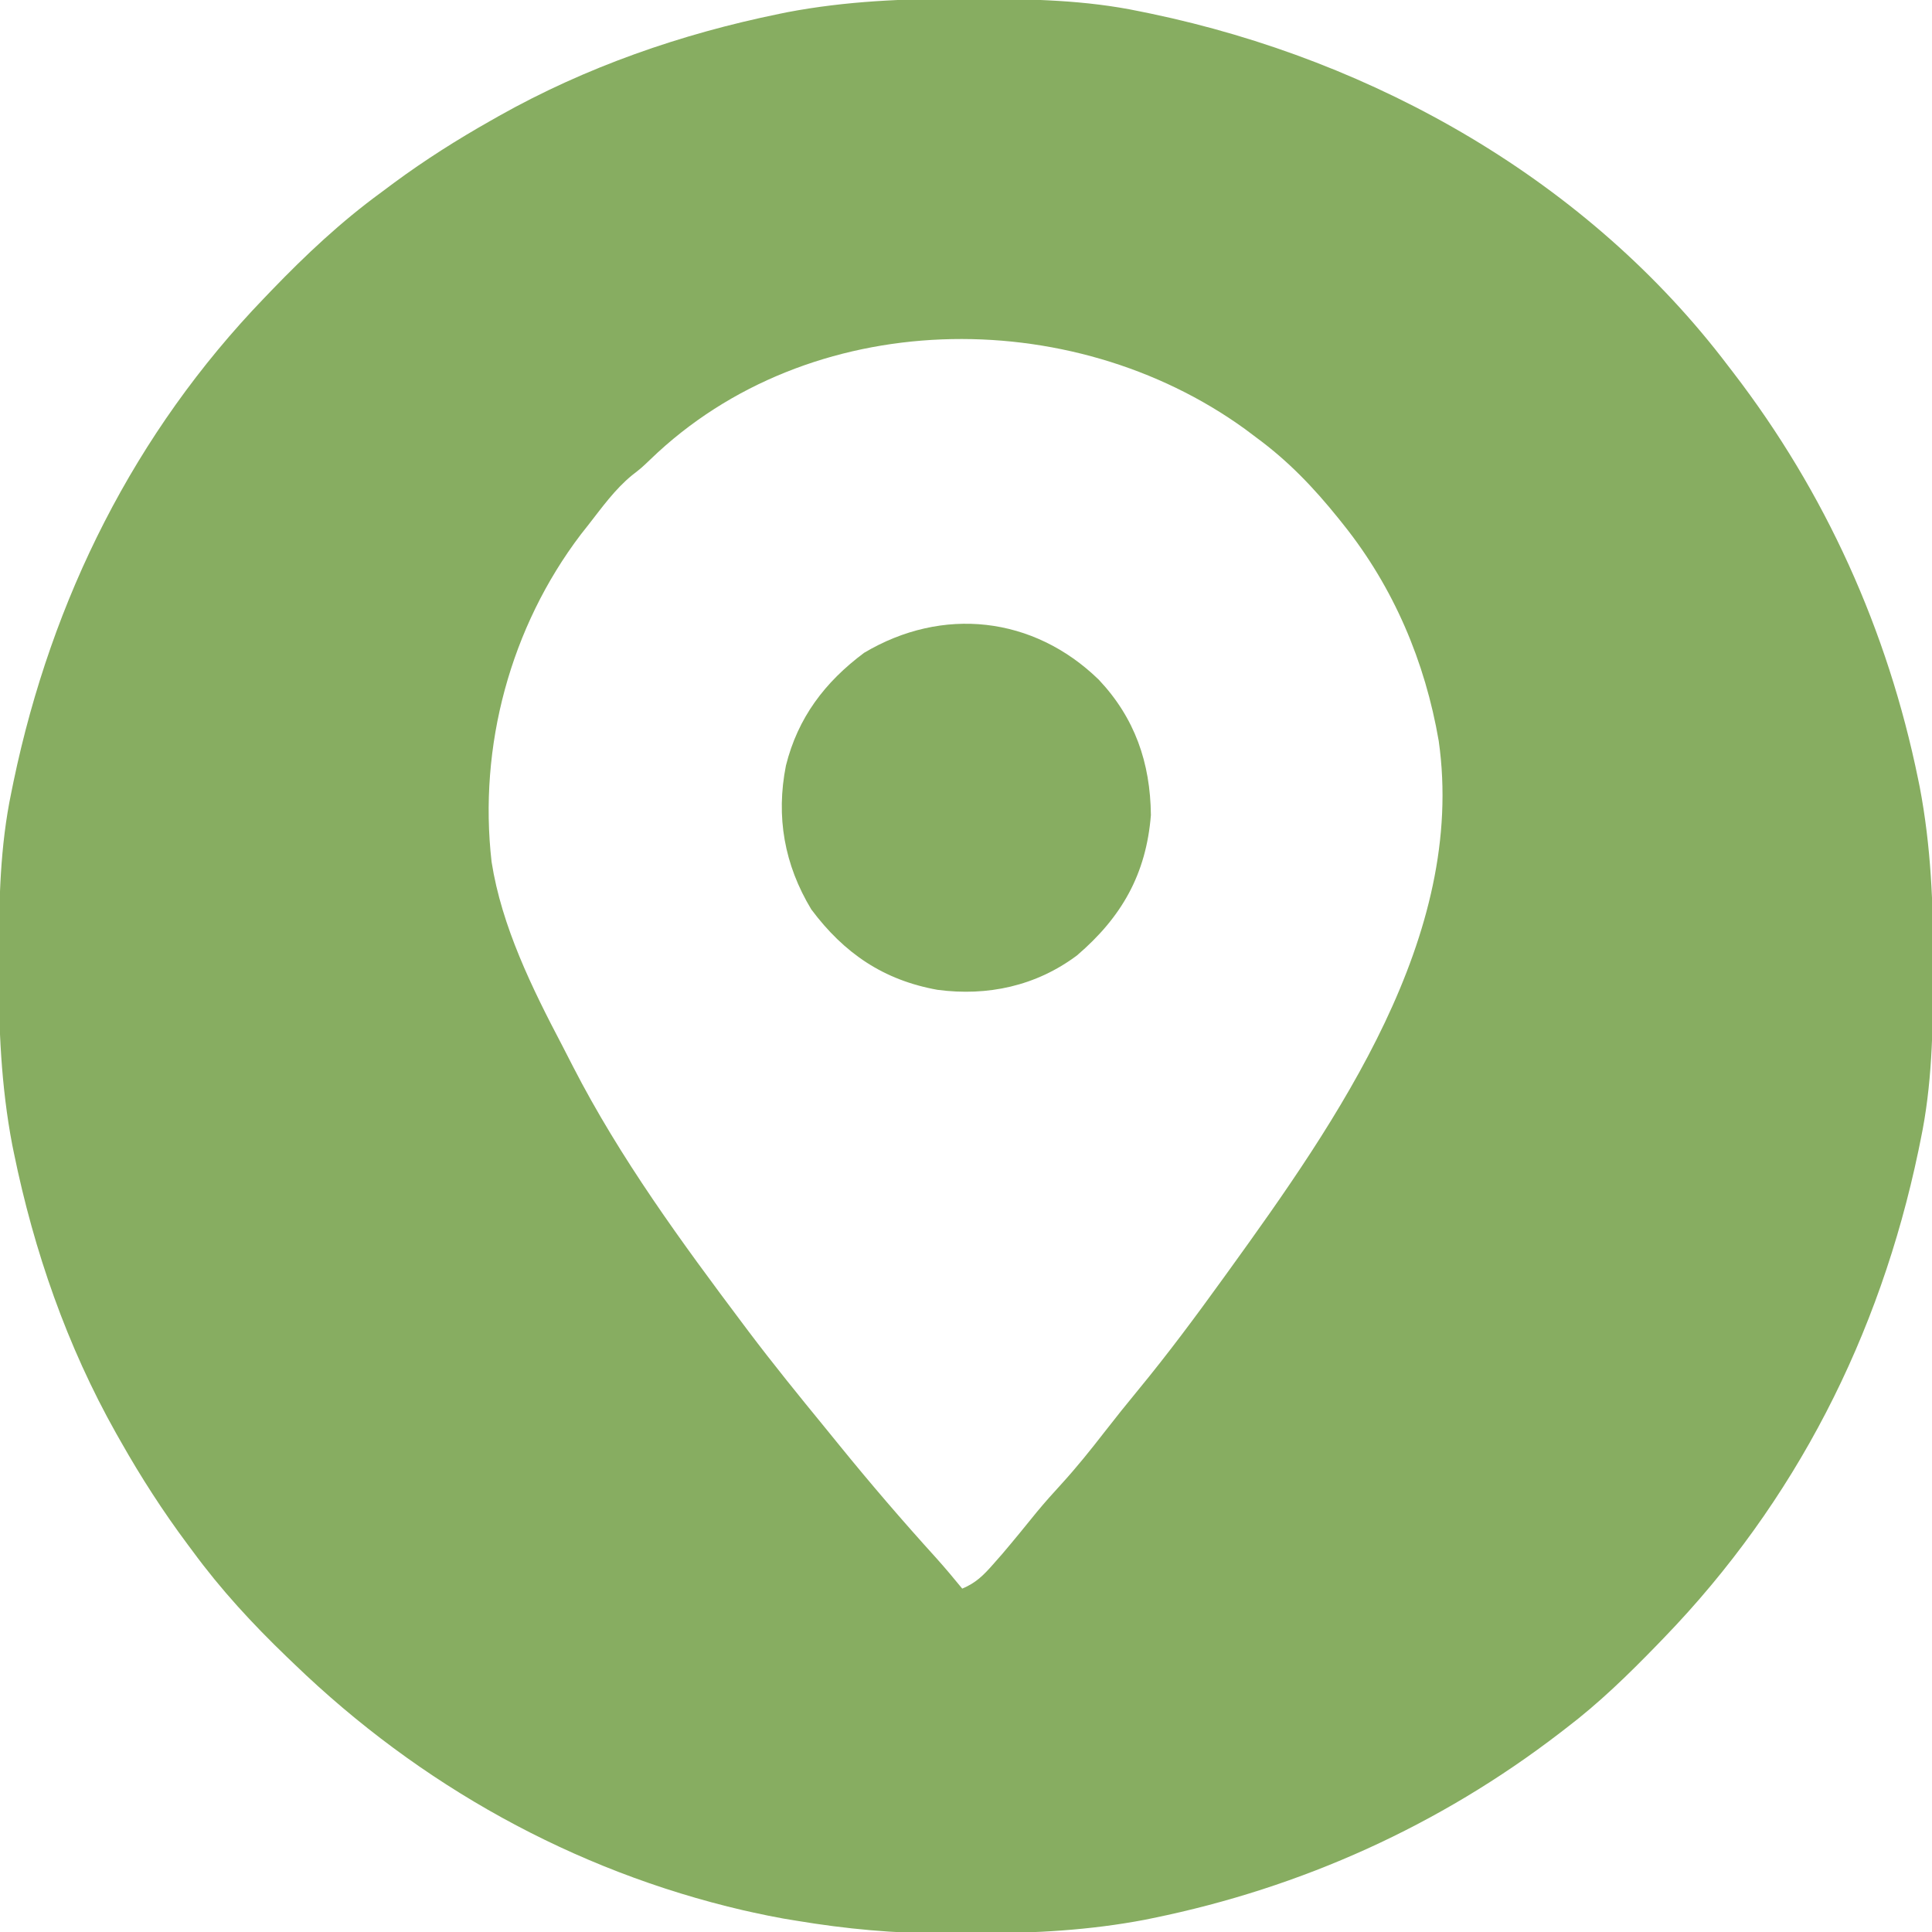
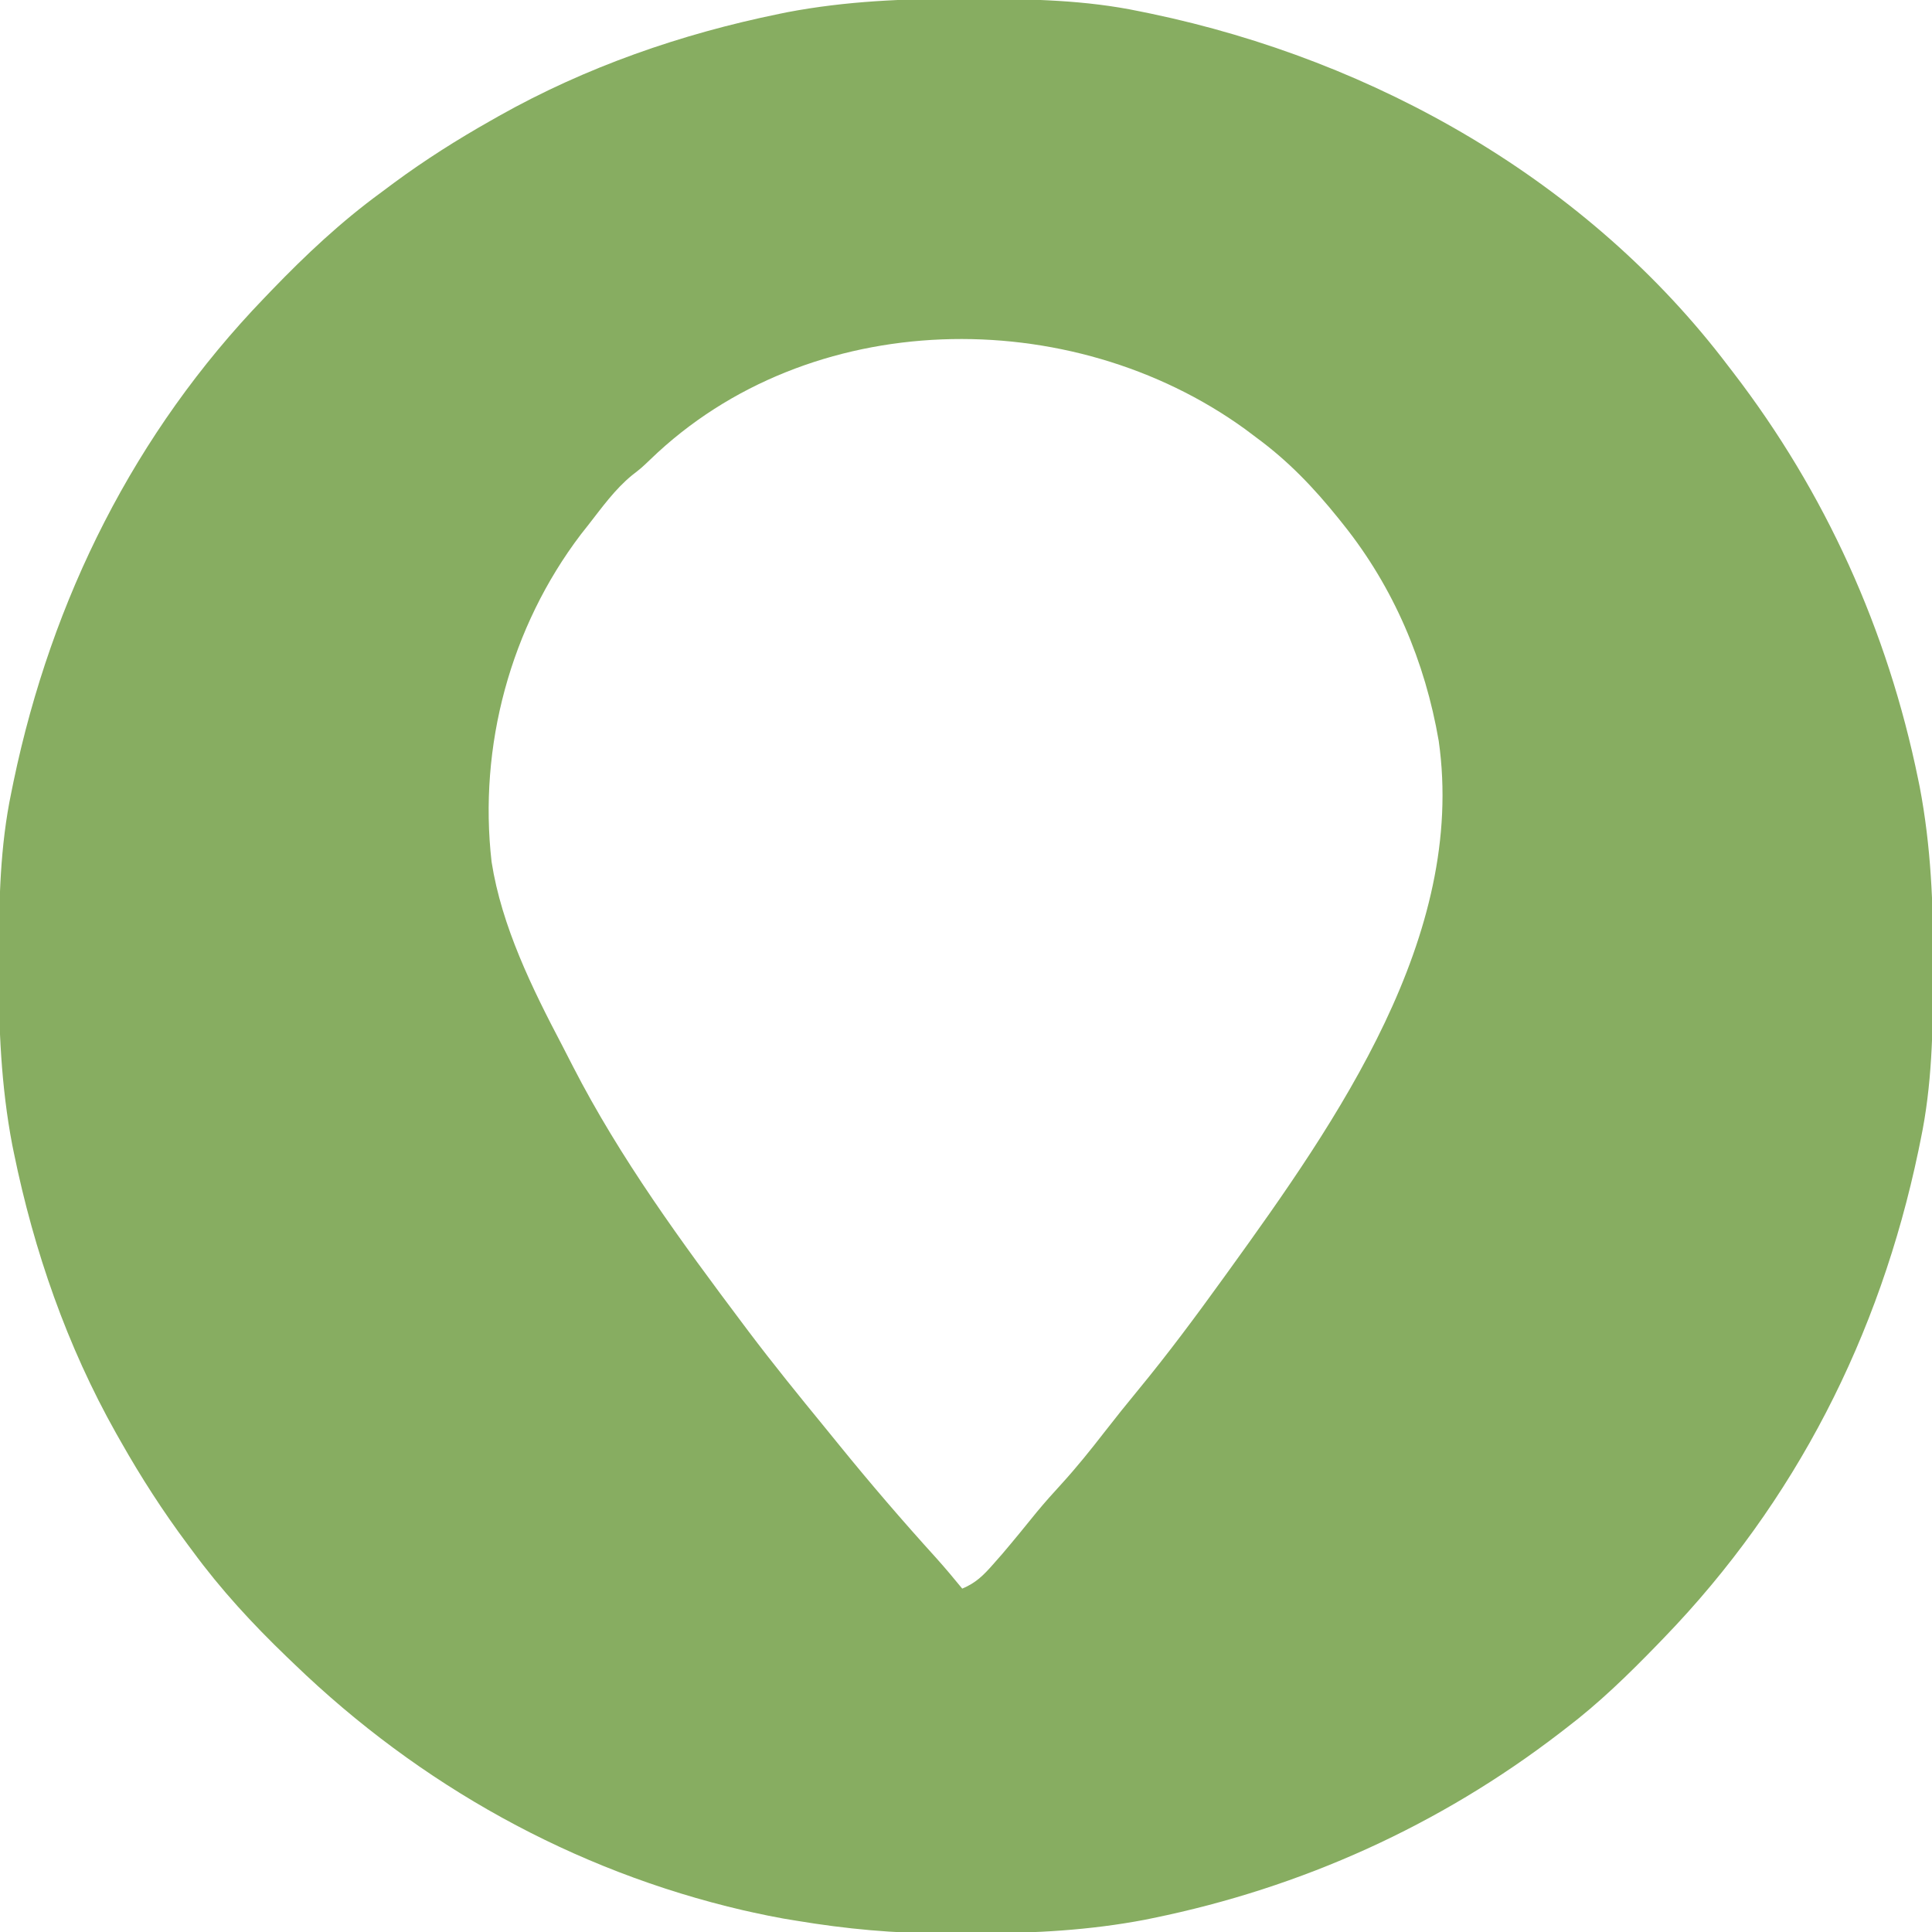
<svg xmlns="http://www.w3.org/2000/svg" version="1.1" width="512" height="512">
  <path d="M0 0 C1.018 0.002 2.036 0.004 3.085 0.007 C17.694 0.056 32.026 0.307 46.375 3.312 C47.35 3.511 48.325 3.71 49.329 3.915 C108.895 16.375 165.249 48.265 202.375 97.312 C202.79 97.851 203.205 98.39 203.633 98.945 C228.134 130.815 244.626 167.368 252.688 206.75 C252.835 207.469 252.982 208.188 253.134 208.928 C256.108 224.575 256.748 240.048 256.688 255.938 C256.685 256.955 256.683 257.973 256.681 259.022 C256.631 273.631 256.38 287.963 253.375 302.312 C253.077 303.775 253.077 303.775 252.773 305.267 C242.521 354.274 220.182 398.279 185.375 434.312 C184.776 434.933 184.177 435.554 183.56 436.194 C175.896 444.095 168.155 451.64 159.375 458.312 C158.835 458.729 158.294 459.146 157.738 459.575 C125.869 484.073 89.317 500.564 49.938 508.625 C49.219 508.772 48.5 508.92 47.759 509.072 C33.083 511.861 18.558 512.661 3.648 512.628 C0.708 512.625 -2.23 512.649 -5.17 512.674 C-18.543 512.718 -31.439 511.513 -44.625 509.312 C-46.331 509.03 -46.331 509.03 -48.071 508.742 C-50.666 508.276 -53.238 507.757 -55.812 507.188 C-57.201 506.881 -57.201 506.881 -58.618 506.567 C-103.713 496.082 -144.402 473.346 -177.625 441.312 C-178.589 440.389 -178.589 440.389 -179.572 439.448 C-188.748 430.621 -197.098 421.581 -204.625 411.312 C-205.262 410.459 -205.262 410.459 -205.912 409.587 C-212.428 400.847 -218.261 391.802 -223.625 382.312 C-224.027 381.605 -224.429 380.898 -224.844 380.169 C-237.869 357.034 -246.618 331.863 -251.938 305.875 C-252.085 305.156 -252.232 304.437 -252.384 303.697 C-255.358 288.05 -255.998 272.577 -255.938 256.688 C-255.935 255.67 -255.933 254.652 -255.931 253.603 C-255.881 238.994 -255.63 224.662 -252.625 210.312 C-252.426 209.338 -252.228 208.363 -252.023 207.358 C-241.902 158.977 -219.986 114.988 -185.625 79.312 C-184.993 78.653 -184.361 77.994 -183.709 77.314 C-174.565 67.826 -165.268 59.086 -154.625 51.312 C-153.474 50.454 -152.323 49.596 -151.172 48.738 C-142.982 42.701 -134.48 37.318 -125.625 32.312 C-124.918 31.91 -124.211 31.508 -123.482 31.094 C-100.347 18.068 -75.175 9.319 -49.188 4 C-48.469 3.853 -47.75 3.705 -47.009 3.553 C-31.363 0.58 -15.889 -0.061 0 0 Z M-83.293 122.086 C-85.625 124.312 -85.625 124.312 -88.156 126.285 C-92.673 129.994 -96.042 134.725 -99.625 139.312 C-100.311 140.183 -100.997 141.053 -101.703 141.949 C-120.358 166.516 -128.864 198.086 -125.348 228.725 C-122.673 245.828 -114.592 262.247 -106.607 277.438 C-105.645 279.274 -104.704 281.12 -103.766 282.969 C-91.308 307.237 -74.973 329.557 -58.625 351.312 C-58.17 351.918 -57.716 352.523 -57.247 353.147 C-50.747 361.767 -43.951 370.14 -37.113 378.492 C-35.811 380.085 -34.514 381.683 -33.219 383.281 C-24.934 393.487 -16.373 403.446 -7.539 413.18 C-5.158 415.833 -2.878 418.551 -0.625 421.312 C2.972 419.817 5.006 417.785 7.562 414.875 C8.35 413.979 9.138 413.083 9.949 412.16 C13.071 408.495 16.106 404.764 19.133 401.02 C21.27 398.439 23.482 395.965 25.75 393.5 C29.732 389.125 33.392 384.567 37.014 379.896 C39.976 376.079 42.995 372.32 46.068 368.593 C53.881 359.103 61.187 349.281 68.375 339.312 C68.894 338.594 69.414 337.876 69.949 337.137 C98.731 297.256 132.985 248.412 125.656 196.692 C122.048 175.668 113.707 155.972 100.375 139.312 C99.71 138.479 99.71 138.479 99.031 137.628 C92.508 129.532 85.795 122.499 77.375 116.312 C76.38 115.565 75.385 114.817 74.359 114.047 C28.073 80.529 -41.262 81.445 -83.293 122.086 Z " fill="#87ad61" transform="translate(255.625,-0.312)" />
-   <path d="M0 0 C9.591 10.165 13.683 22.007 13.836 35.898 C12.589 51.56 6.083 62.973 -5.77 73.109 C-16.595 81.198 -29.45 83.978 -42.727 82.211 C-57.028 79.638 -67.469 72.536 -76.164 60.898 C-83.308 49.059 -85.573 36.354 -82.883 22.777 C-79.722 10.116 -72.6 0.683 -62.164 -7.102 C-41.378 -19.473 -17.318 -16.817 0 0 Z " fill="#87ad61" transform="translate(291.164,180.102)" />
</svg>